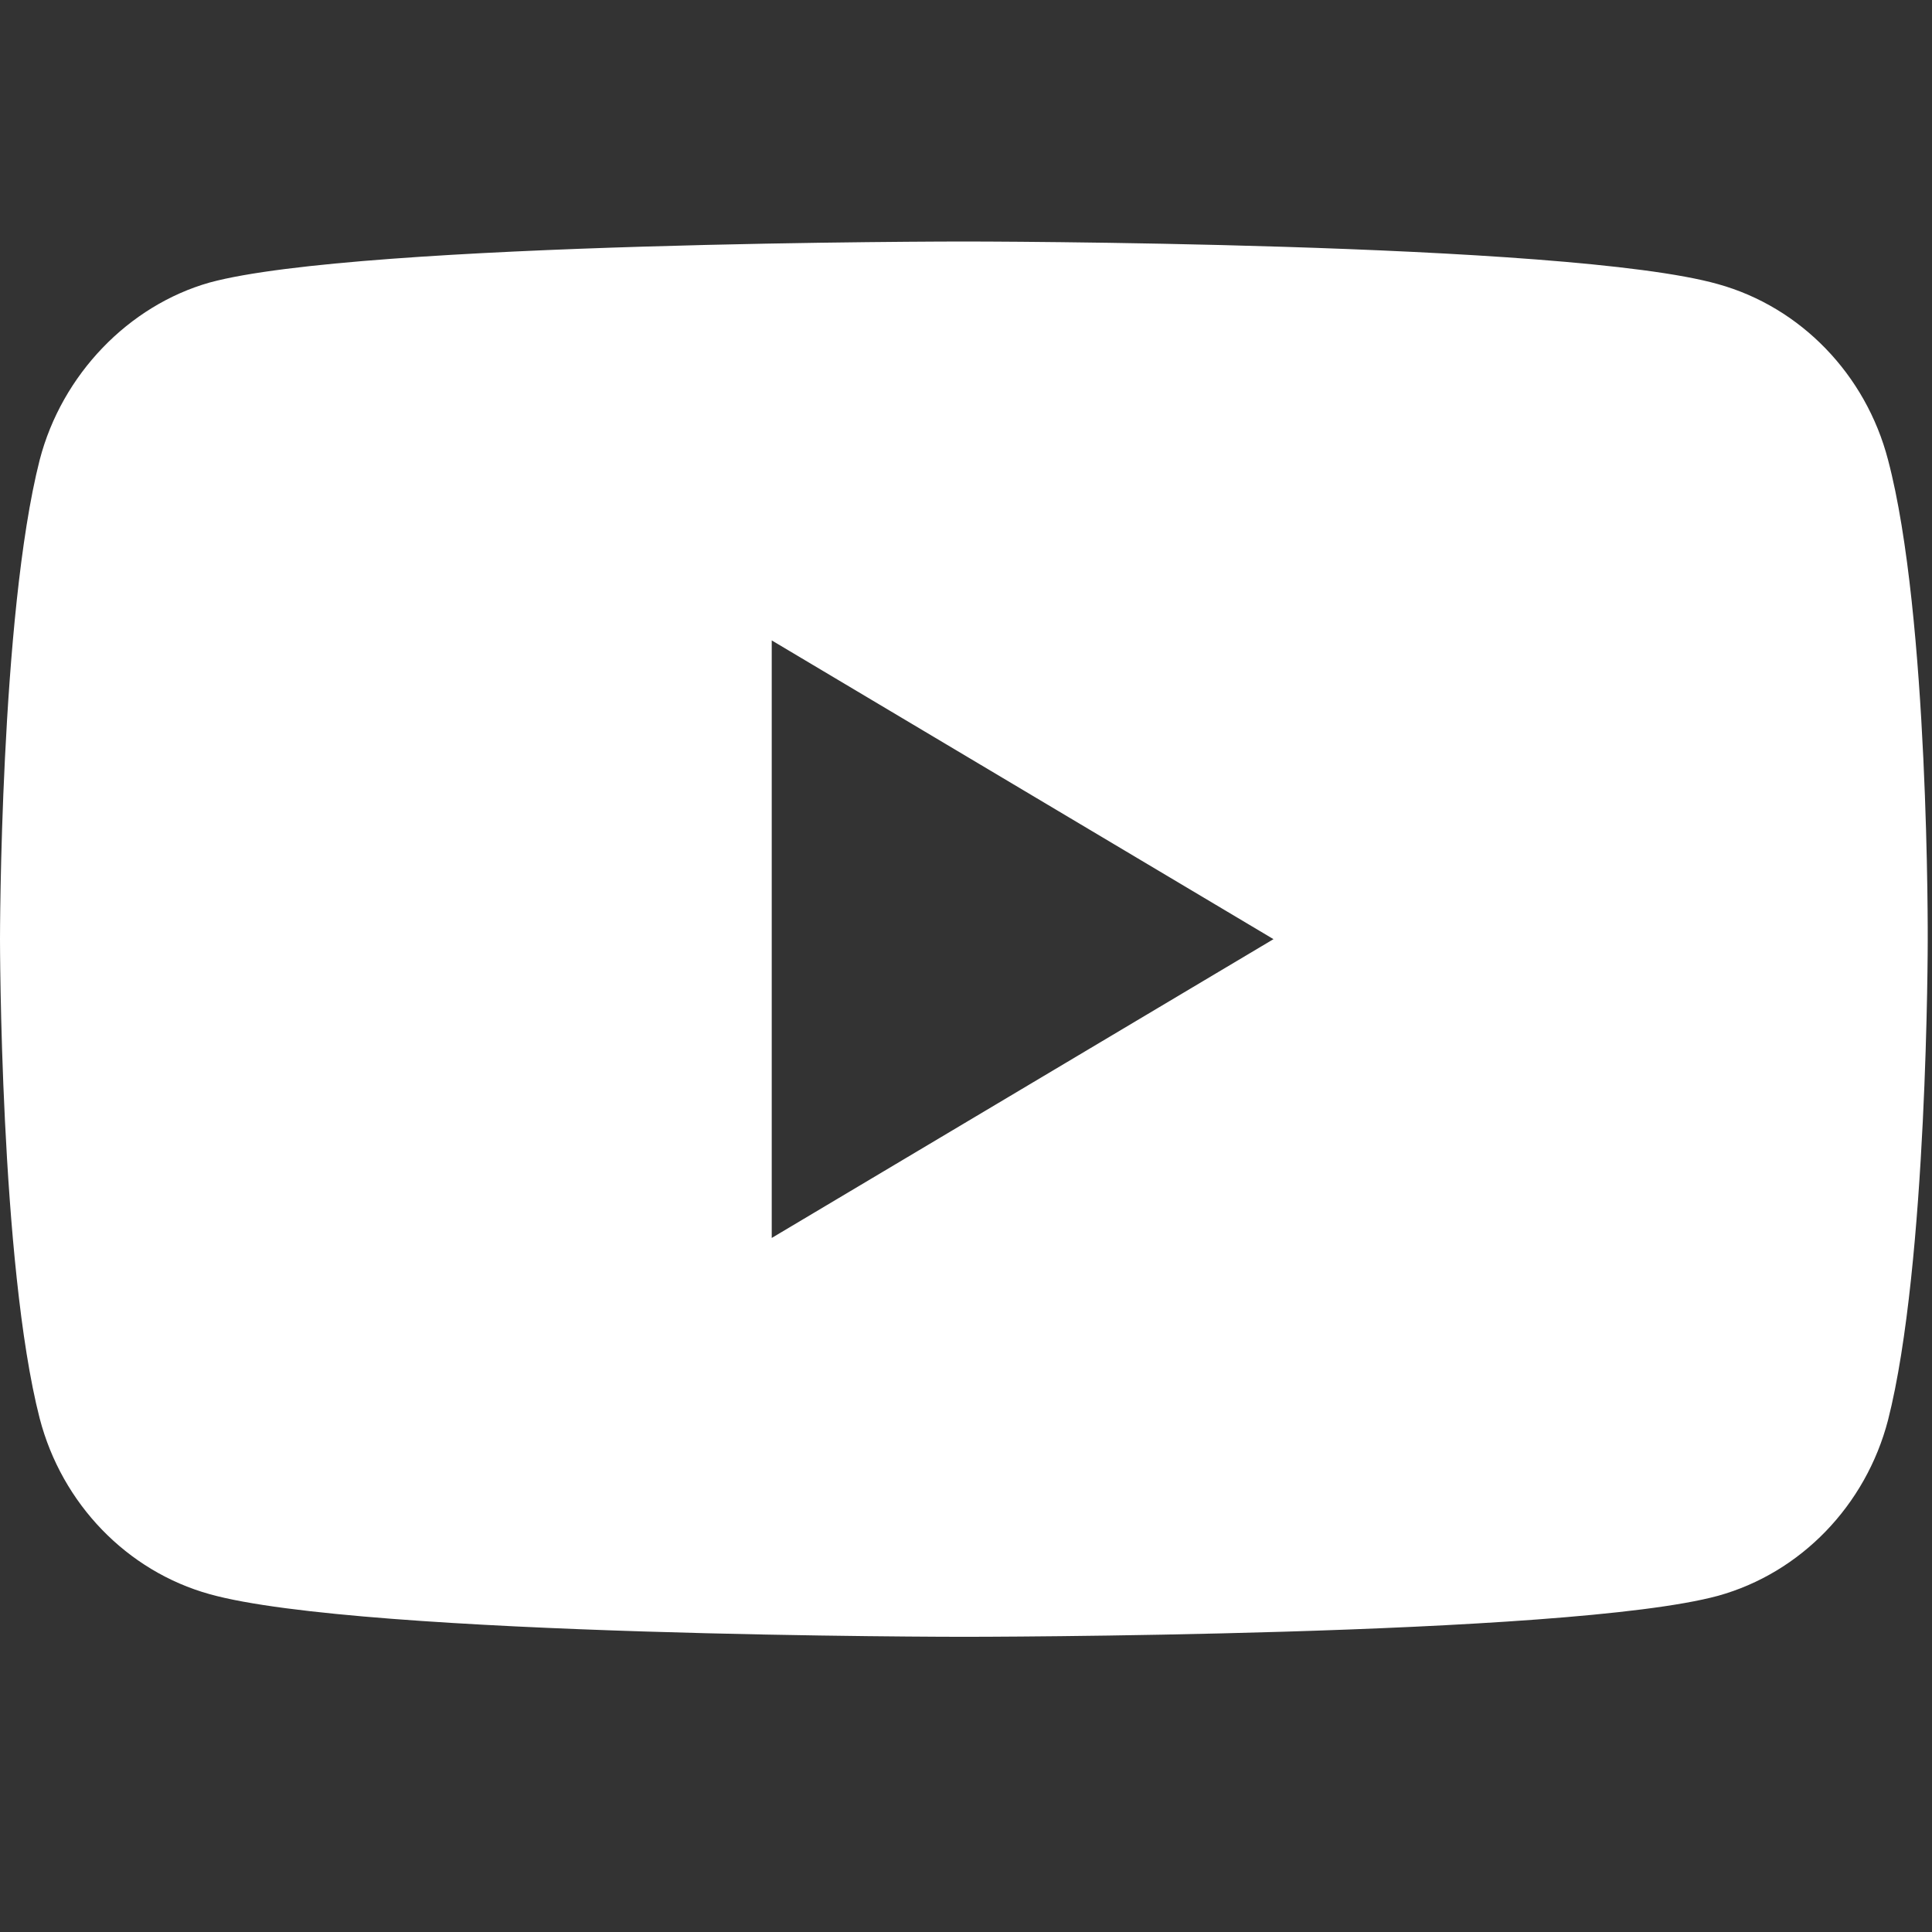
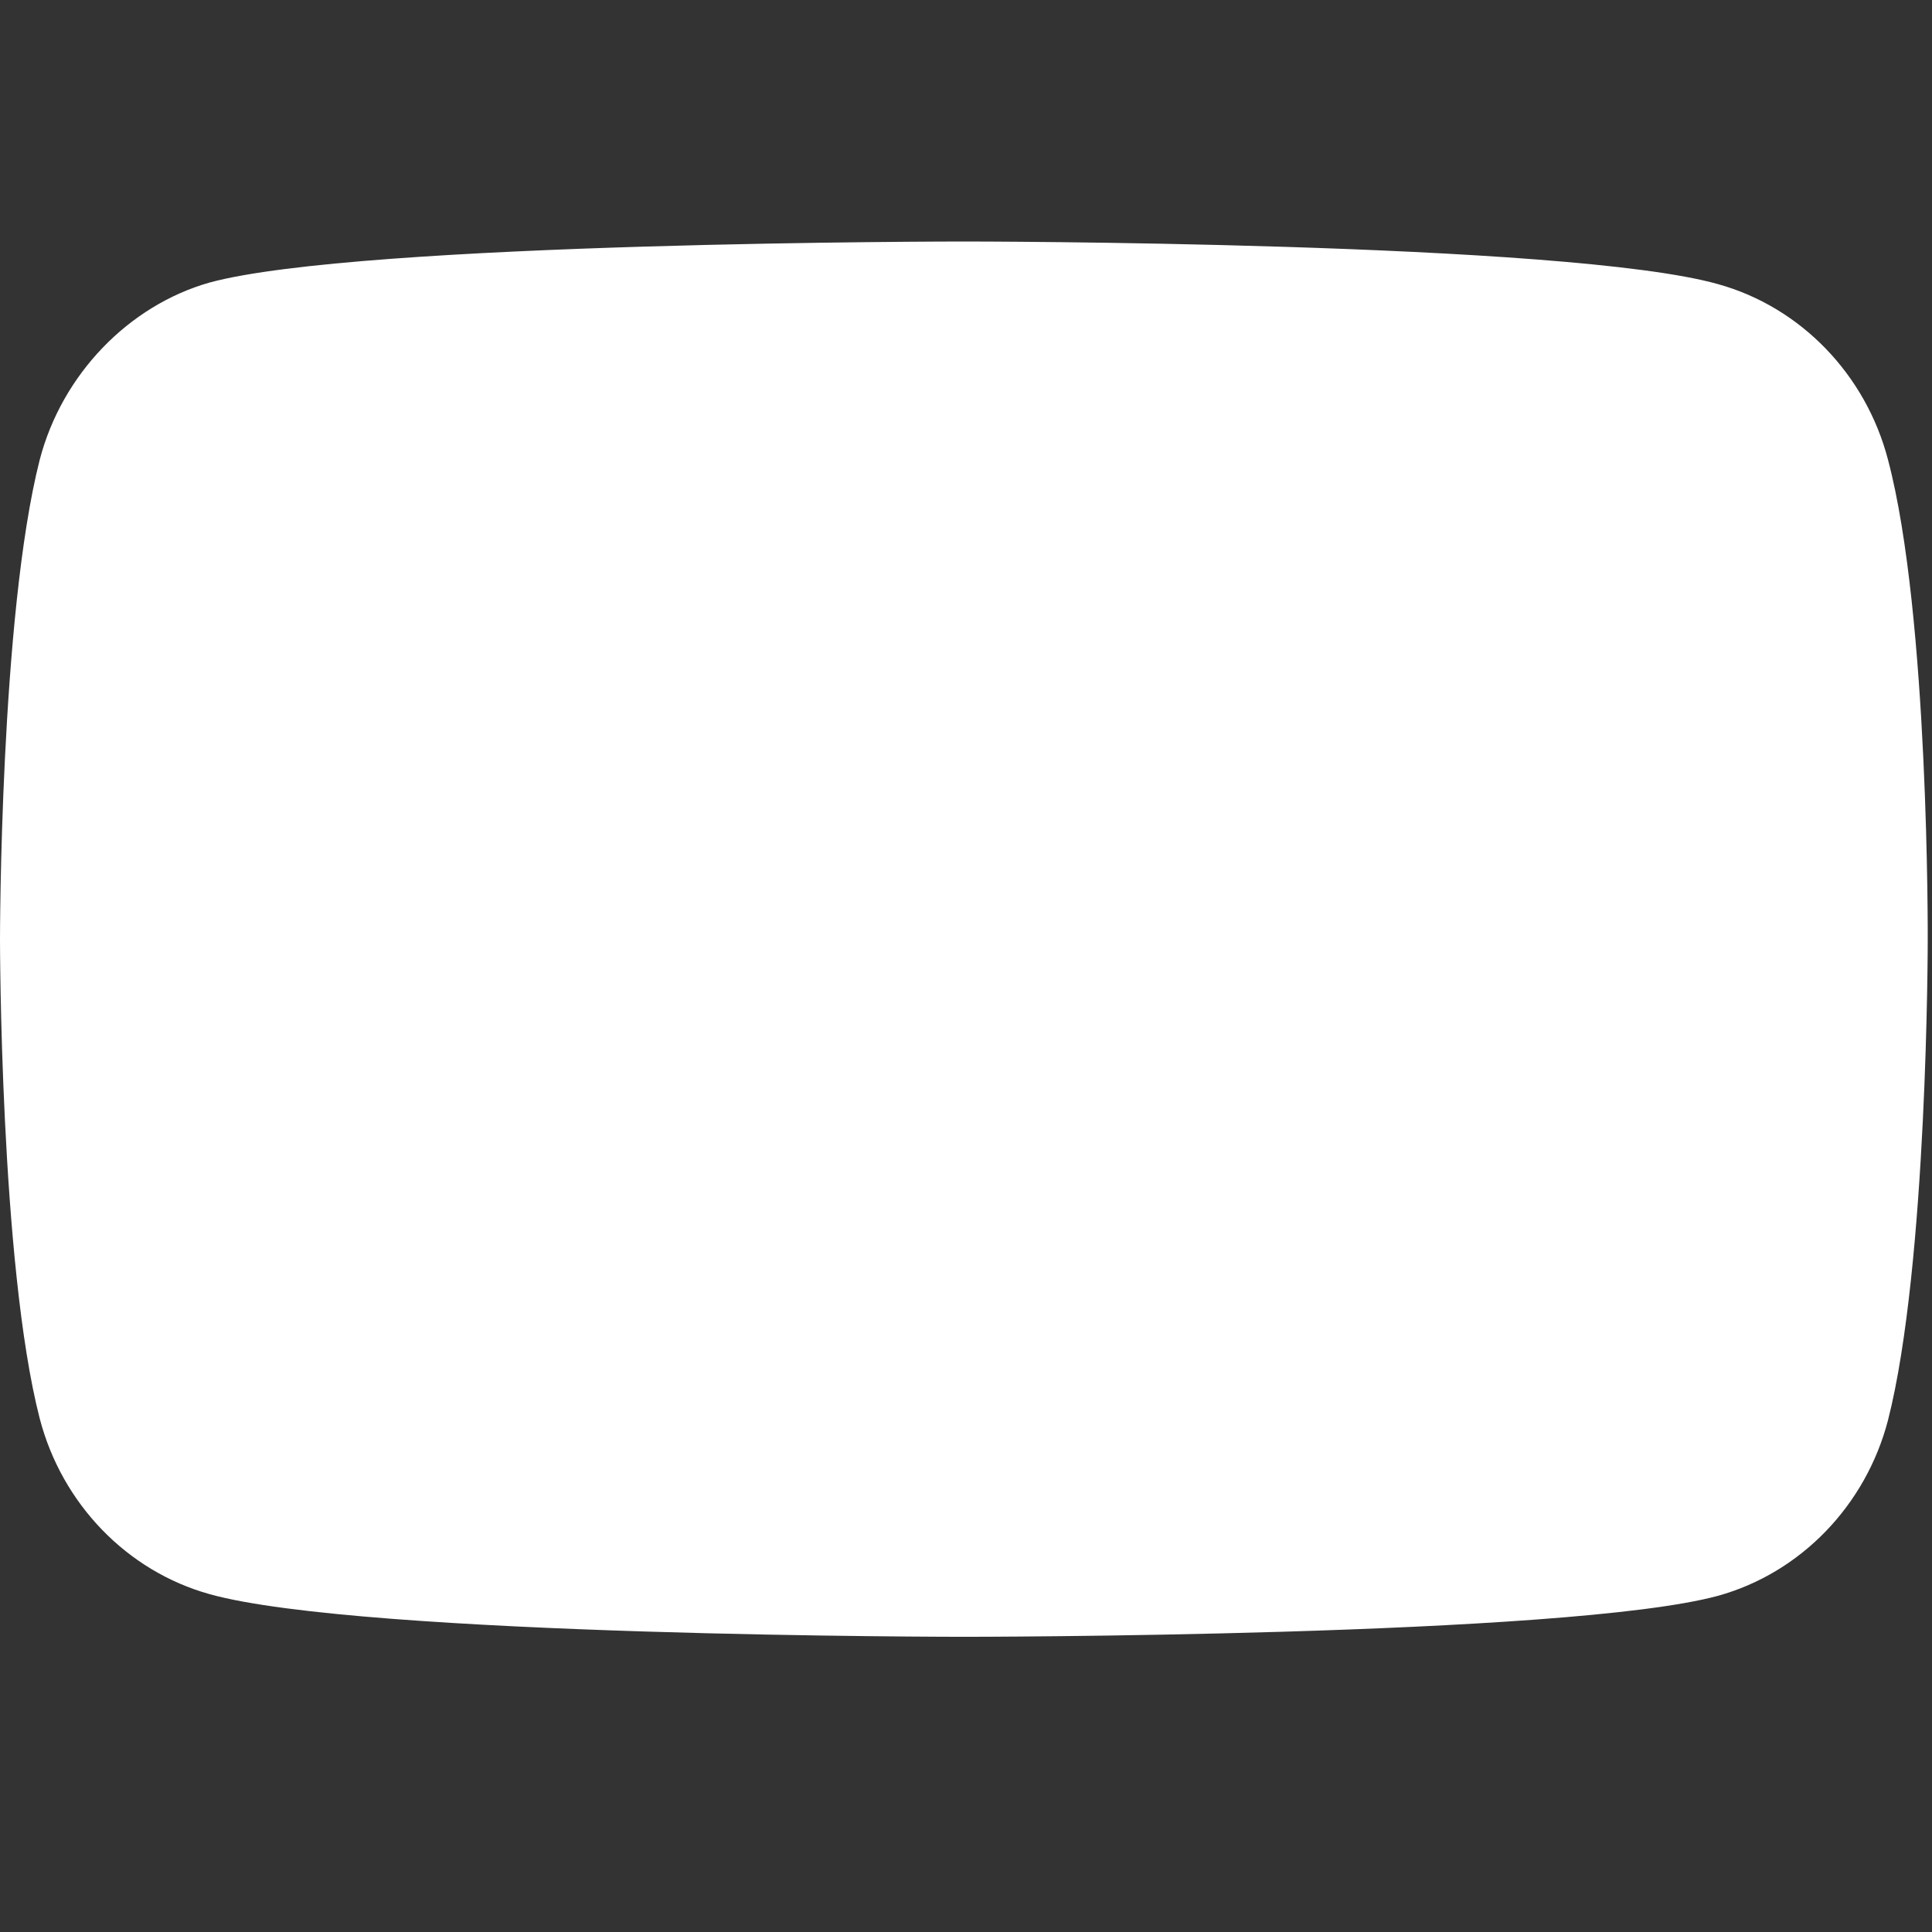
<svg xmlns="http://www.w3.org/2000/svg" width="38" height="38" viewBox="0 0 38 38" fill="none">
  <rect x="0" y="0" width="38" height="38" fill="#333333" stroke="none" />
-   <path d="M37.135 9.044C36.698 7.365 35.417 6.041 33.793 5.589C30.826 4.75 18.958 4.75 18.958 4.75C18.958 4.75 7.09 4.75 4.123 5.557C2.53 6.009 1.218 7.365 0.781 9.044C0 12.111 0 18.472 0 18.472C0 18.472 0 24.865 0.781 27.9C1.218 29.579 2.499 30.903 4.123 31.355C7.121 32.194 18.958 32.194 18.958 32.194C18.958 32.194 30.826 32.194 33.793 31.387C35.418 30.935 36.698 29.611 37.135 27.932C37.916 24.865 37.916 18.505 37.916 18.505C37.916 18.505 37.947 12.111 37.135 9.044ZM15.179 24.349V12.596L25.048 18.472L15.179 24.349Z" fill="white" />
+   <path d="M37.135 9.044C36.698 7.365 35.417 6.041 33.793 5.589C30.826 4.75 18.958 4.75 18.958 4.75C18.958 4.75 7.09 4.75 4.123 5.557C2.53 6.009 1.218 7.365 0.781 9.044C0 12.111 0 18.472 0 18.472C0 18.472 0 24.865 0.781 27.9C1.218 29.579 2.499 30.903 4.123 31.355C7.121 32.194 18.958 32.194 18.958 32.194C18.958 32.194 30.826 32.194 33.793 31.387C35.418 30.935 36.698 29.611 37.135 27.932C37.916 24.865 37.916 18.505 37.916 18.505C37.916 18.505 37.947 12.111 37.135 9.044ZM15.179 24.349V12.596L15.179 24.349Z" fill="white" />
</svg>